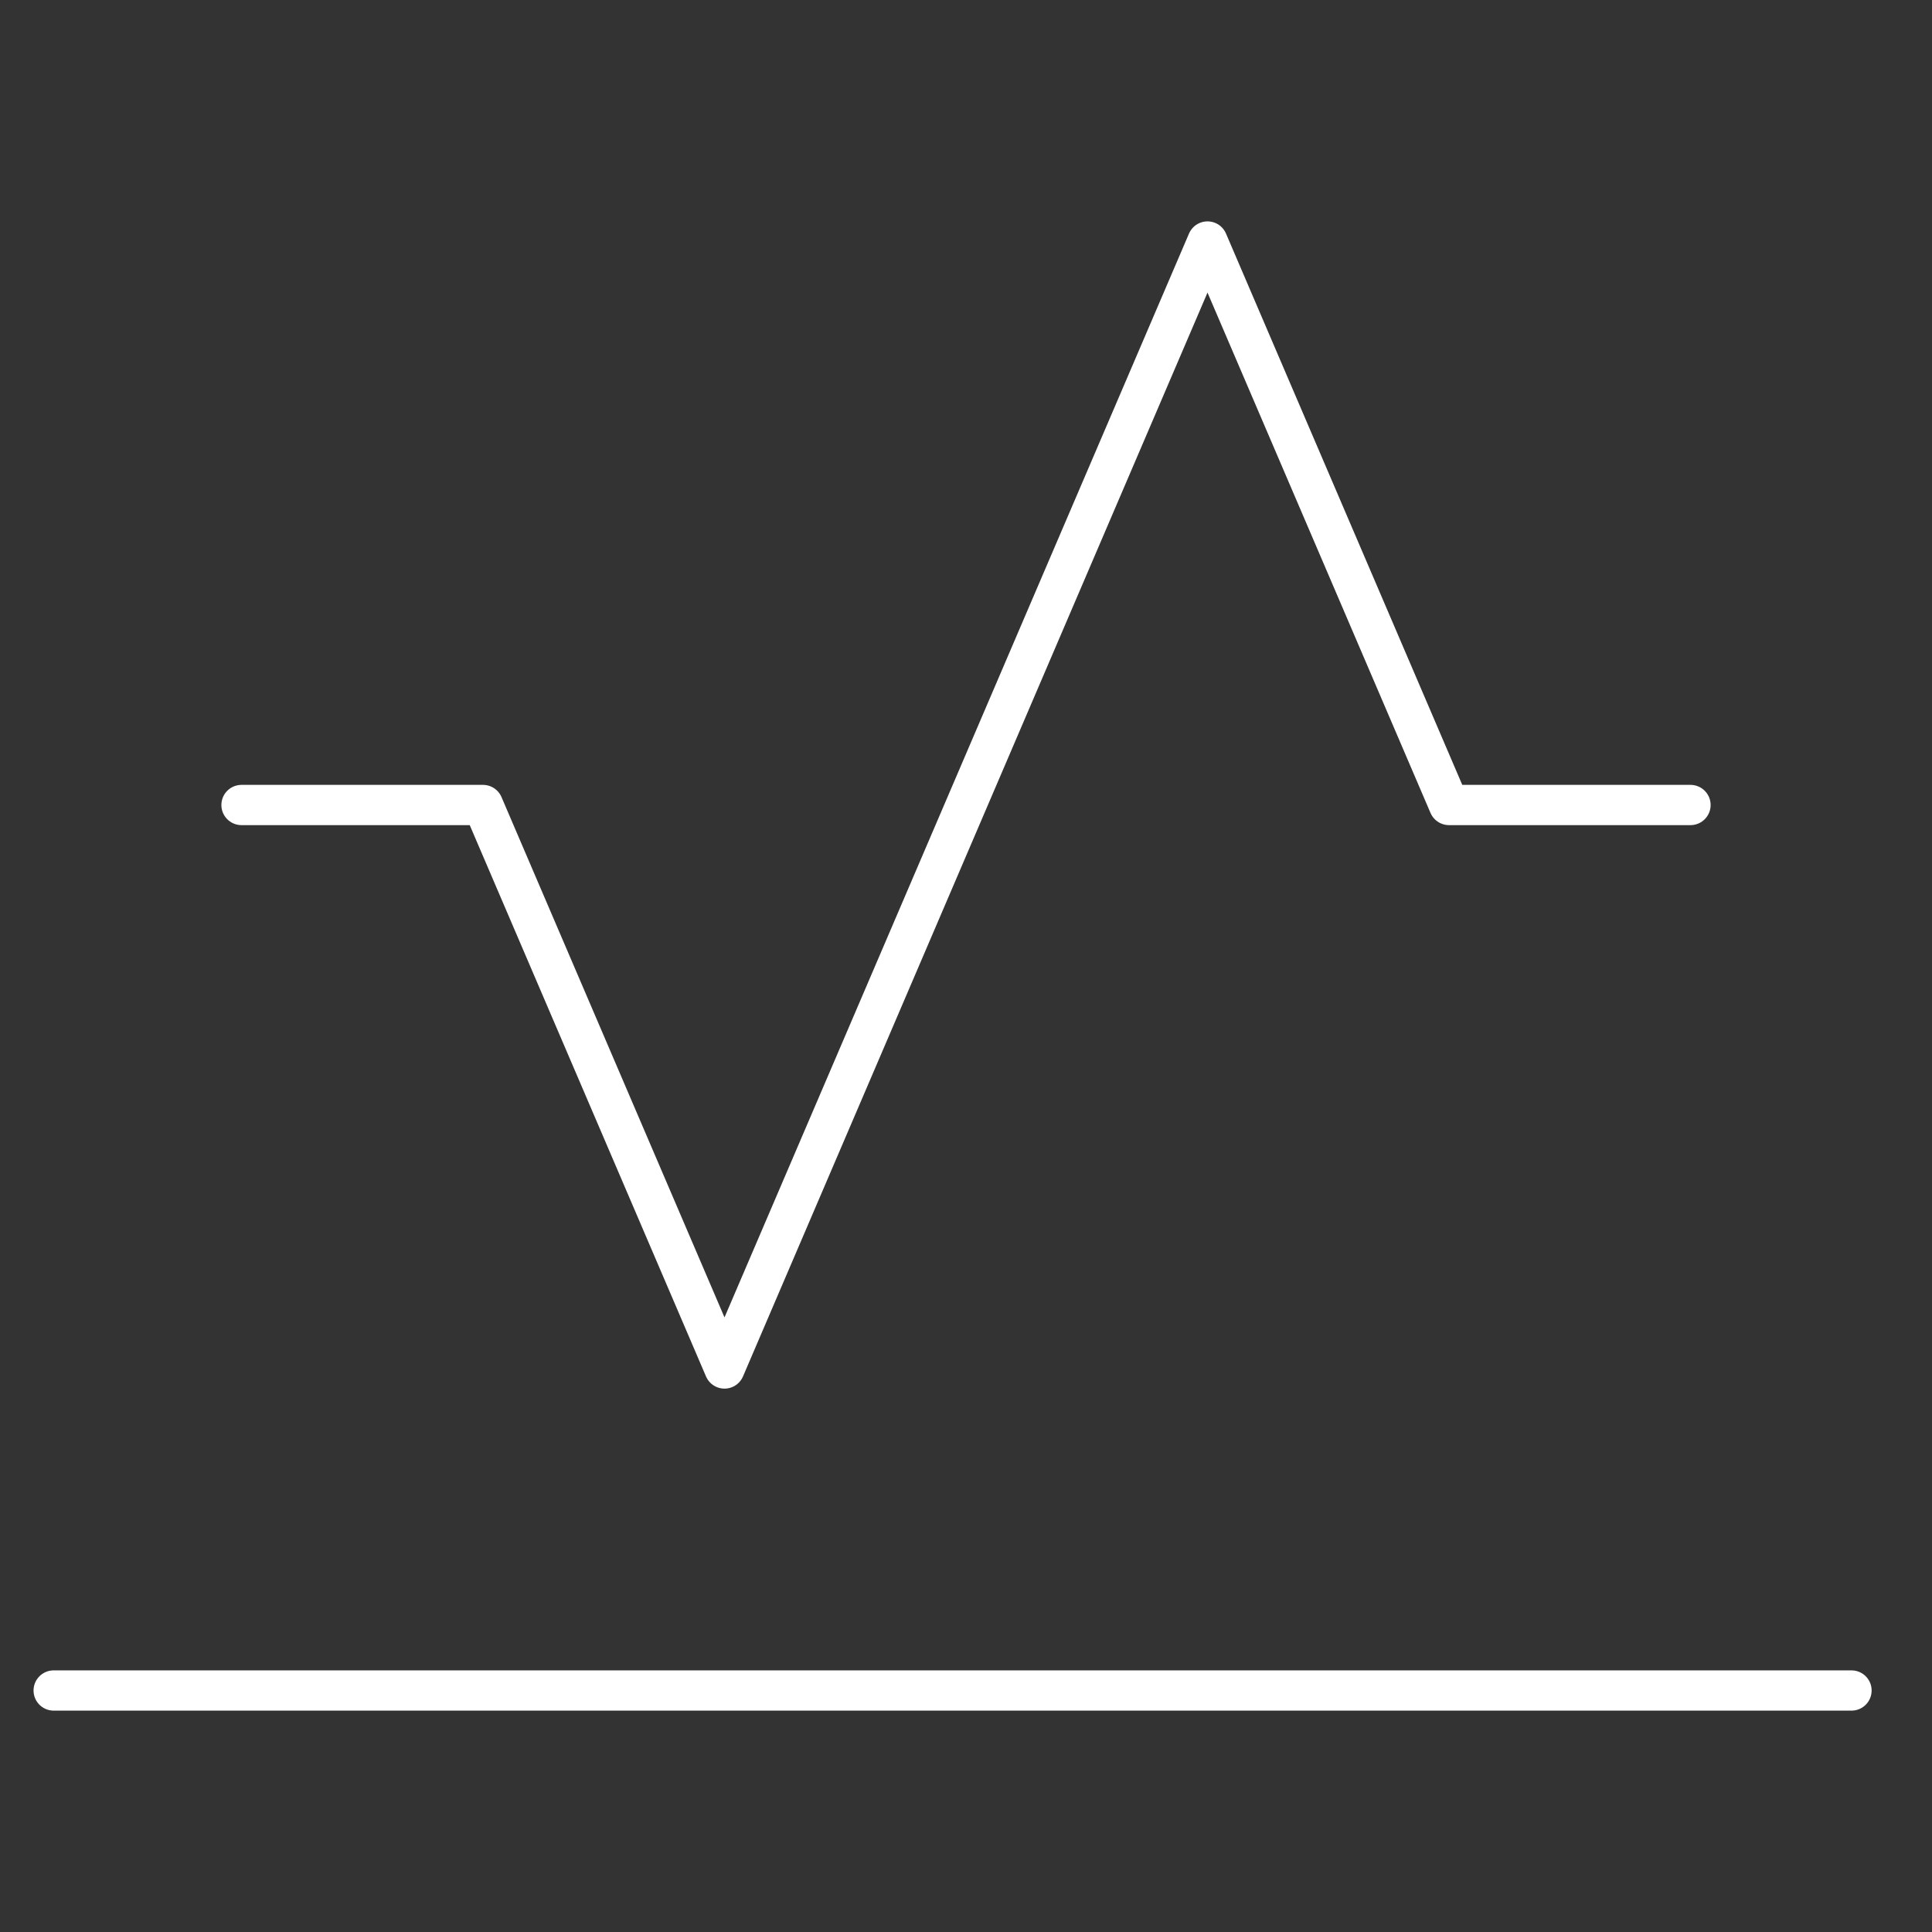
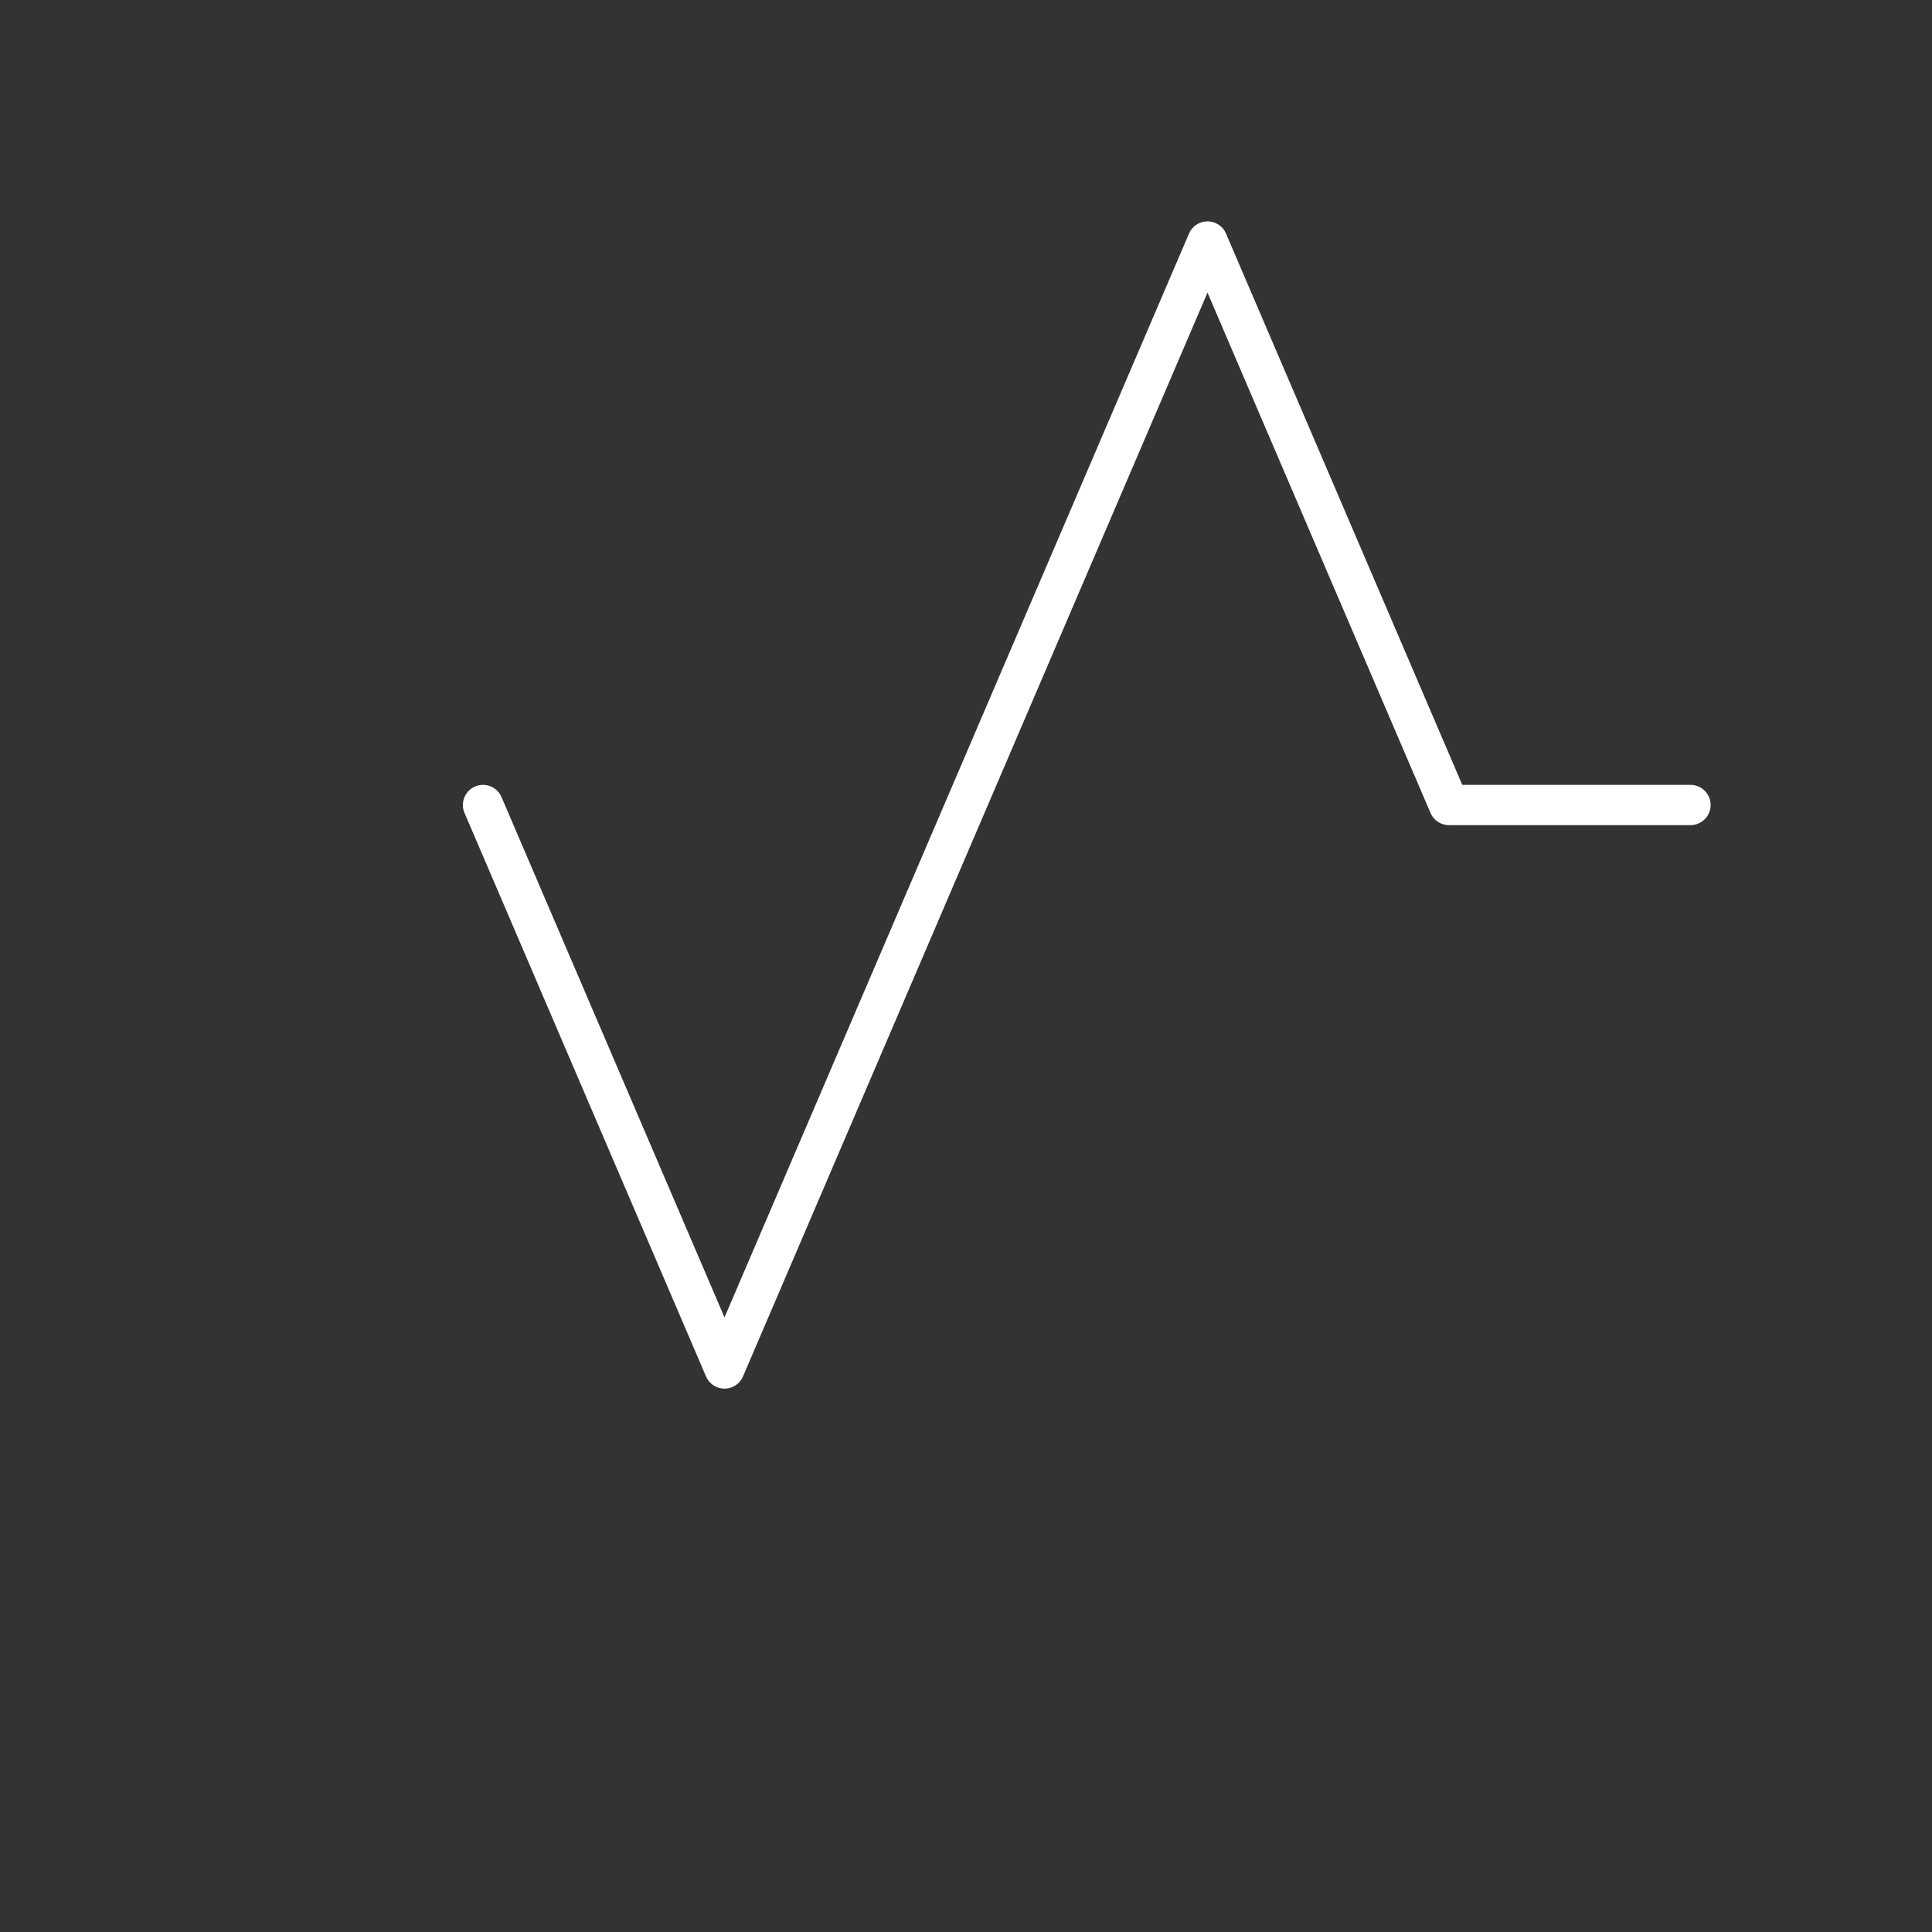
<svg xmlns="http://www.w3.org/2000/svg" width="72" height="72" viewBox="0 0 72 72" fill="none">
  <rect x="0" y="0" width="72" height="72" fill="#333333" stroke="none" />
-   <path d="M63 30H54L45 9L27 51L18 30H9" stroke="white" stroke-width="1.5" stroke-linecap="round" stroke-linejoin="round" />
-   <path d="M2 63H69" stroke="white" stroke-width="1.5" stroke-linecap="round" />
+   <path d="M63 30H54L45 9L27 51L18 30" stroke="white" stroke-width="1.5" stroke-linecap="round" stroke-linejoin="round" />
</svg>